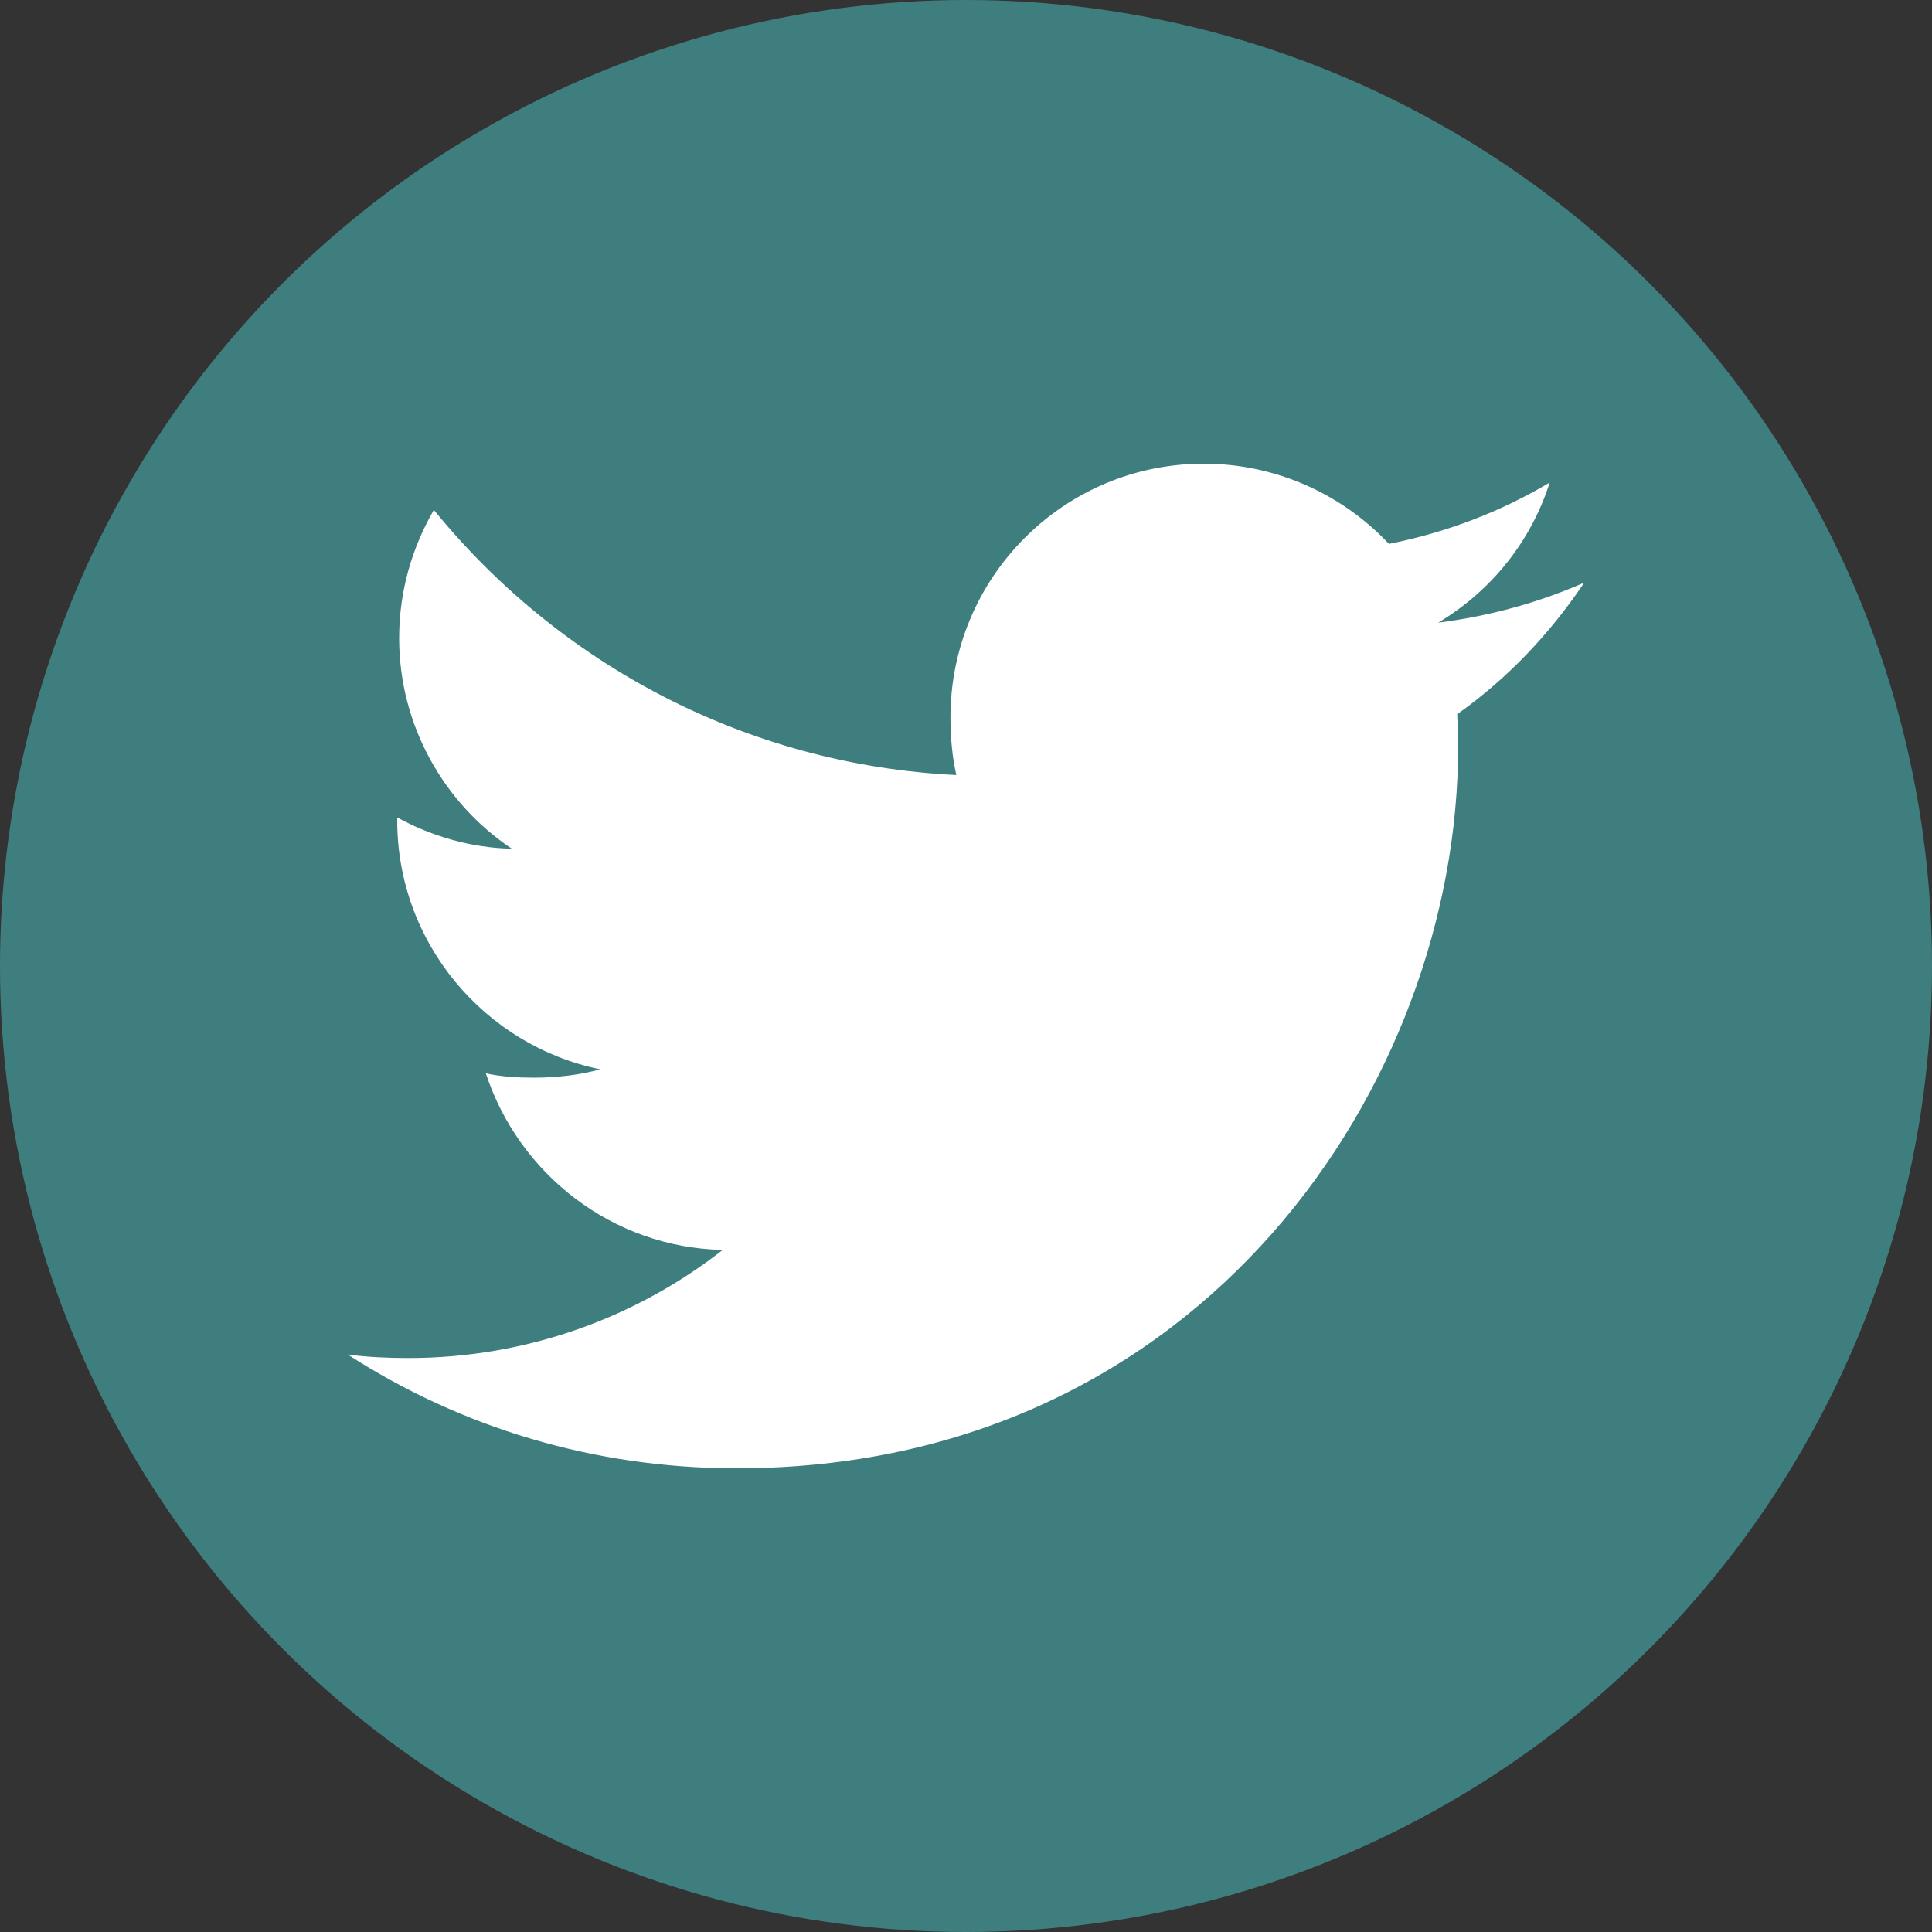
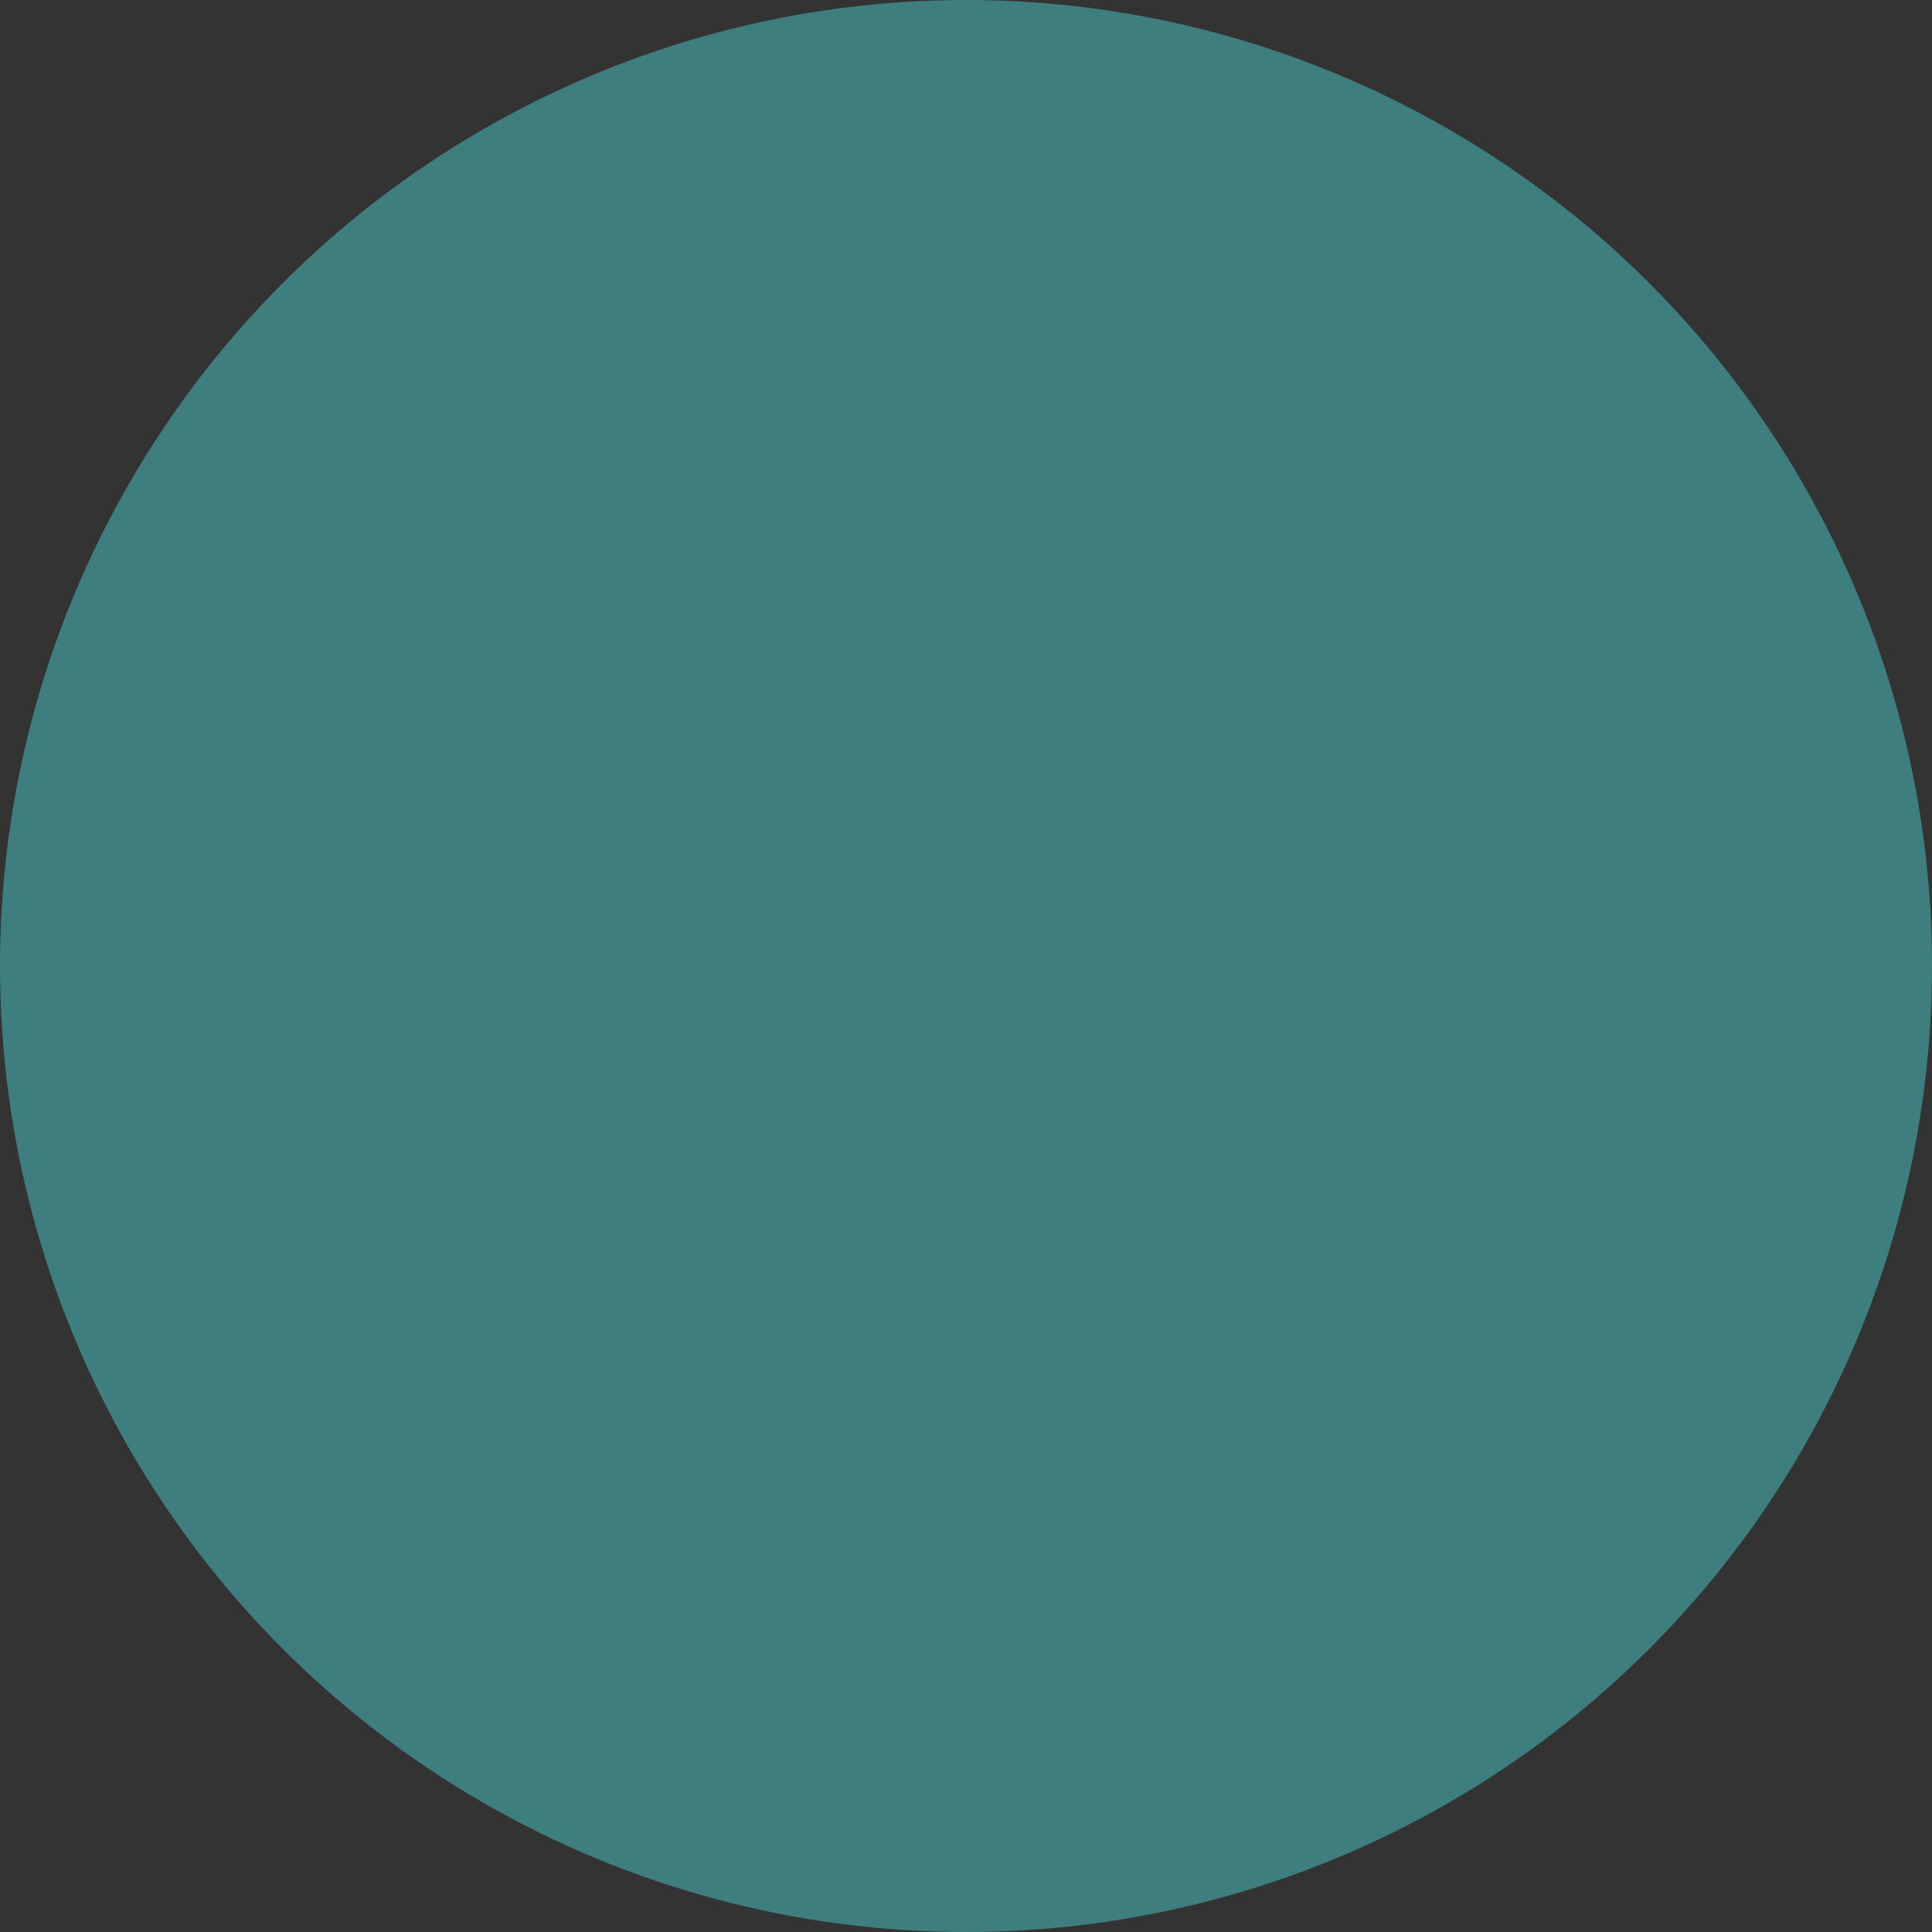
<svg xmlns="http://www.w3.org/2000/svg" width="50" height="50" viewBox="0 0 50 50" fill="none">
  <rect x="0" y="0" width="50" height="50" fill="#333333" stroke="none" />
  <circle cx="25" cy="25" r="25" fill="#3F7E7E" />
  <g clip-path="url(#clip0)">
-     <path d="M41 15.078C39.81 15.6 38.542 15.946 37.22 16.114C38.58 15.302 39.618 14.026 40.106 12.488C38.838 13.244 37.438 13.778 35.946 14.076C34.742 12.794 33.026 12 31.154 12C27.522 12 24.598 14.948 24.598 18.562C24.598 19.082 24.642 19.582 24.75 20.058C19.296 19.792 14.47 17.178 11.228 13.196C10.662 14.178 10.33 15.302 10.33 16.512C10.33 18.784 11.5 20.798 13.244 21.964C12.19 21.944 11.156 21.638 10.28 21.156C10.28 21.176 10.28 21.202 10.28 21.228C10.28 24.416 12.554 27.064 15.536 27.674C15.002 27.82 14.42 27.89 13.816 27.89C13.396 27.89 12.972 27.866 12.574 27.778C13.424 30.376 15.836 32.286 18.704 32.348C16.472 34.094 13.638 35.146 10.57 35.146C10.032 35.146 9.516 35.122 9 35.056C11.906 36.93 15.35 38 19.064 38C31.136 38 37.736 28 37.736 19.332C37.736 19.042 37.726 18.762 37.712 18.484C39.014 17.56 40.108 16.406 41 15.078Z" fill="white" />
-   </g>
+     </g>
  <defs>
    <clipPath id="clip0">
      <rect width="32" height="32" fill="white" transform="translate(9 9)" />
    </clipPath>
  </defs>
</svg>